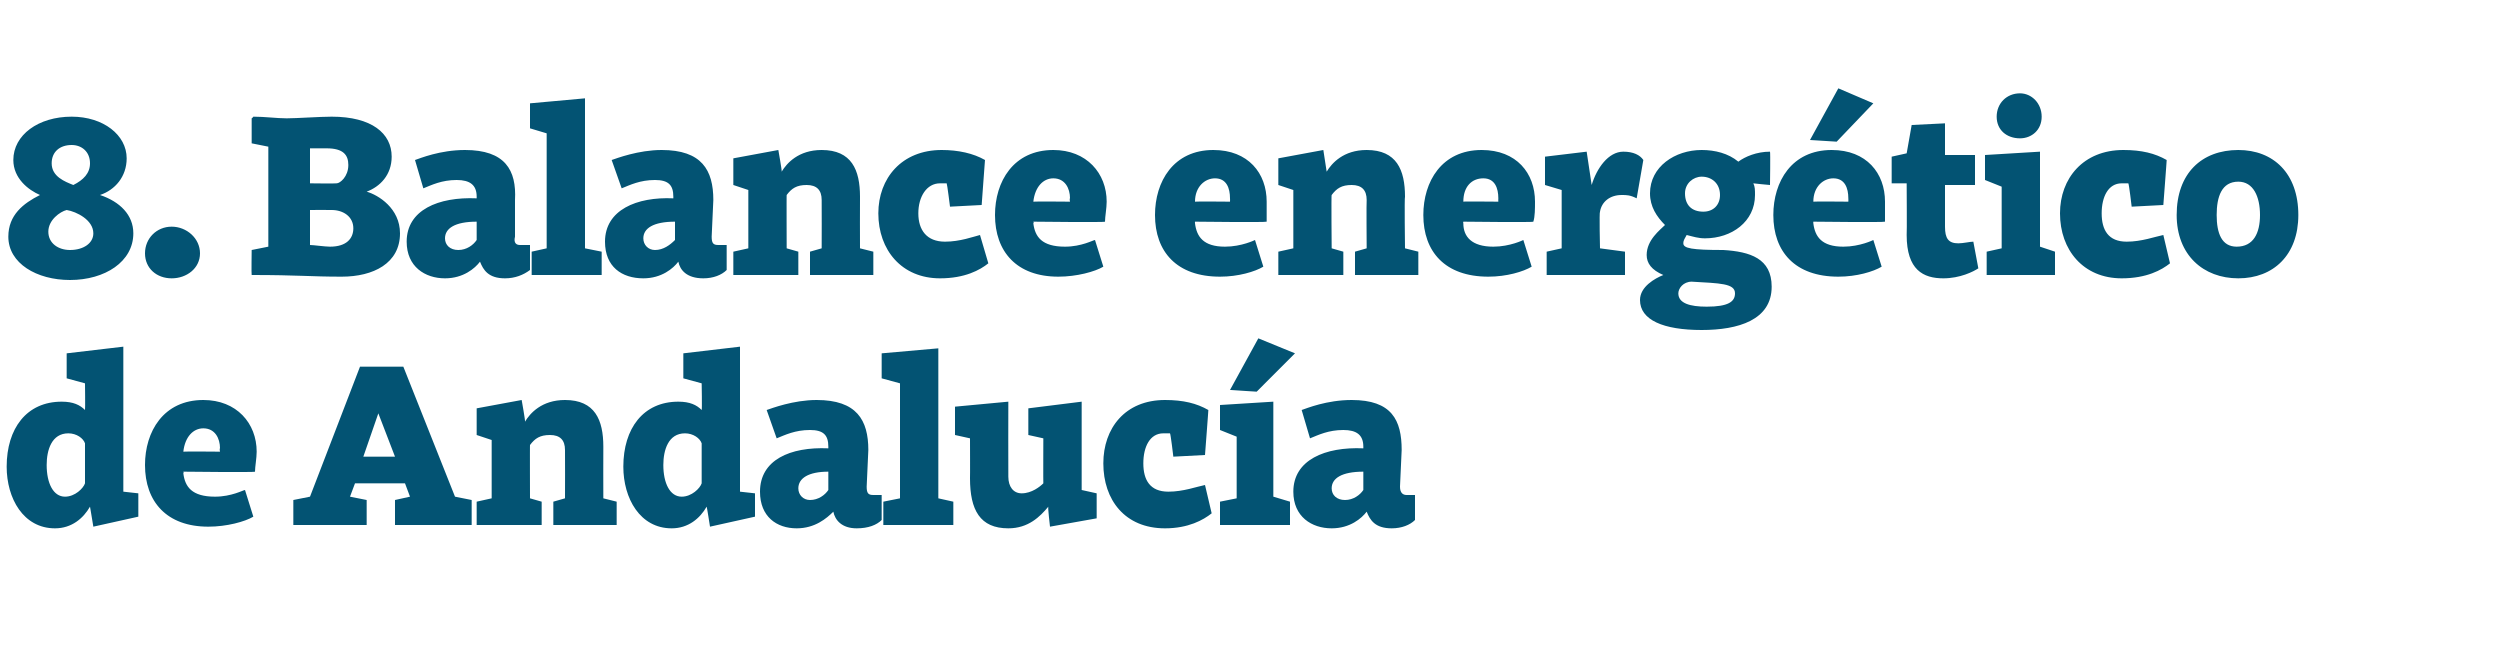
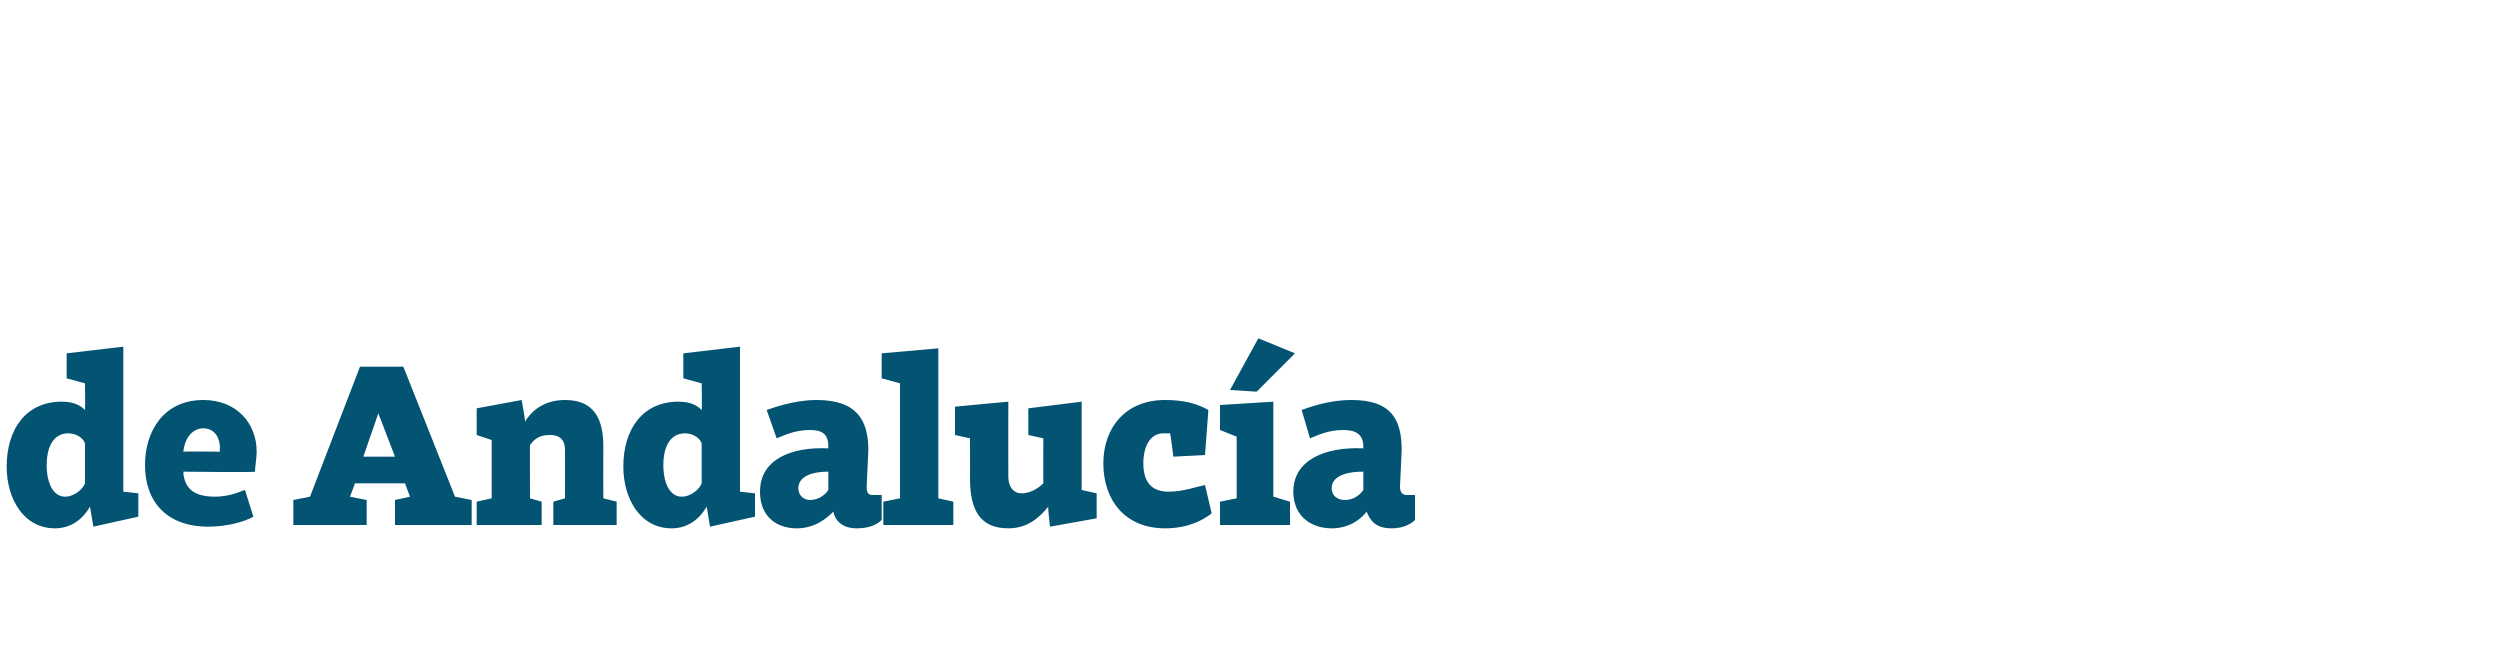
<svg xmlns="http://www.w3.org/2000/svg" version="1.1" width="150px" height="39.5px" viewBox="0 -6 150 39.5" style="top:-6px">
  <desc>8. Balance energ tico de Andaluc a</desc>
  <defs />
  <g id="Polygon135068">
    <path d="M 5.1 18.6 C 5.12 18.58 5.1 17 5.1 17 L 4 16.7 L 4 15.2 L 7.4 14.8 L 7.4 23.5 L 8.3 23.6 L 8.3 25 L 5.6 25.6 L 5.6 25.6 C 5.6 25.6 5.4 24.38 5.4 24.4 C 5 25.1 4.3 25.7 3.3 25.7 C 1.4 25.7 0.4 23.9 0.4 22 C 0.4 19.7 1.6 18.1 3.7 18.1 C 4.4 18.1 4.8 18.3 5.1 18.6 Z M 2.8 21.9 C 2.8 23 3.2 23.8 3.9 23.8 C 4.5 23.8 5 23.3 5.1 23 C 5.1 23 5.1 20.6 5.1 20.6 C 5 20.3 4.6 20 4.1 20 C 3.1 20 2.8 21 2.8 21.9 Z M 15.4 21.1 C 15.4 21.5 15.3 22 15.3 22.3 C 15.31 22.35 11 22.3 11 22.3 C 11 22.3 11.04 22.36 11 22.4 C 11.1 23.2 11.5 23.8 12.9 23.8 C 13.9 23.8 14.6 23.4 14.7 23.4 C 14.7 23.4 15.2 25 15.2 25 C 14.7 25.3 13.6 25.6 12.5 25.6 C 10 25.6 8.7 24.1 8.7 21.9 C 8.7 19.9 9.8 18 12.2 18 C 14.2 18 15.4 19.4 15.4 21.1 Z M 11 21.1 C 11.04 21.08 13.2 21.1 13.2 21.1 C 13.2 21.1 13.16 20.91 13.2 20.9 C 13.2 20.3 12.9 19.7 12.2 19.7 C 11.6 19.7 11.1 20.2 11 21.1 Z M 23.7 24 L 24.6 23.8 L 24.3 23 L 21.3 23 L 21 23.8 L 22 24 L 22 25.5 L 17.6 25.5 L 17.6 24 L 18.6 23.8 L 21.6 16 L 24.2 16 L 27.3 23.8 L 28.3 24 L 28.3 25.5 L 23.7 25.5 L 23.7 24 Z M 21.8 21.4 L 23.7 21.4 L 22.7 18.8 L 22.7 18.8 L 21.8 21.4 Z M 28.6 20.1 L 28.6 18.5 L 31.3 18 C 31.3 18 31.53 19.28 31.5 19.3 C 31.8 18.8 32.5 18 33.9 18 C 35.7 18 36.2 19.2 36.2 20.8 C 36.19 20.84 36.2 23.9 36.2 23.9 L 37 24.1 L 37 25.5 L 33.2 25.5 L 33.2 24.1 L 33.9 23.9 C 33.9 23.9 33.91 21.02 33.9 21 C 33.9 20.4 33.6 20.1 33 20.1 C 32.4 20.1 32.1 20.3 31.8 20.7 C 31.79 20.66 31.8 23.9 31.8 23.9 L 32.5 24.1 L 32.5 25.5 L 28.6 25.5 L 28.6 24.1 L 29.5 23.9 L 29.5 20.4 L 28.6 20.1 Z M 42.1 18.6 C 42.13 18.58 42.1 17 42.1 17 L 41 16.7 L 41 15.2 L 44.4 14.8 L 44.4 23.5 L 45.3 23.6 L 45.3 25 L 42.6 25.6 L 42.6 25.6 C 42.6 25.6 42.41 24.38 42.4 24.4 C 42 25.1 41.3 25.7 40.3 25.7 C 38.4 25.7 37.4 23.9 37.4 22 C 37.4 19.7 38.6 18.1 40.7 18.1 C 41.4 18.1 41.8 18.3 42.1 18.6 Z M 39.8 21.9 C 39.8 23 40.2 23.8 40.9 23.8 C 41.5 23.8 42 23.3 42.1 23 C 42.1 23 42.1 20.6 42.1 20.6 C 42 20.3 41.6 20 41.1 20 C 40.1 20 39.8 21 39.8 21.9 Z M 52.1 21 C 52.1 21 52 23.2 52 23.2 C 52 23.6 52.1 23.7 52.4 23.7 C 52.6 23.7 52.7 23.7 52.9 23.7 C 52.9 23.7 52.9 25.2 52.9 25.2 C 52.6 25.5 52.1 25.7 51.4 25.7 C 50.5 25.7 50.1 25.2 50 24.7 C 49.6 25.1 48.9 25.7 47.8 25.7 C 46.6 25.7 45.6 25 45.6 23.5 C 45.6 21.6 47.4 20.8 49.7 20.9 C 49.7 20.9 49.7 20.8 49.7 20.8 C 49.7 20.1 49.4 19.8 48.6 19.8 C 47.7 19.8 47.1 20.1 46.6 20.3 C 46.6 20.3 46 18.6 46 18.6 C 46.3 18.5 47.6 18 49 18 C 51.4 18 52.1 19.2 52.1 21 Z M 49.7 22.3 C 48.5 22.3 47.9 22.7 47.9 23.3 C 47.9 23.7 48.2 24 48.6 24 C 49.1 24 49.5 23.7 49.7 23.4 C 49.7 23.4 49.7 22.3 49.7 22.3 Z M 56.3 23.9 L 57.2 24.1 L 57.2 25.5 L 53 25.5 L 53 24.1 L 54 23.9 L 54 17 L 52.9 16.7 L 52.9 15.2 L 56.3 14.9 L 56.3 23.9 Z M 63 25.6 C 63 25.6 62.86 24.42 62.9 24.4 C 62.4 25 61.7 25.7 60.5 25.7 C 58.8 25.7 58.2 24.6 58.2 22.7 C 58.21 22.71 58.2 20.3 58.2 20.3 L 57.3 20.1 L 57.3 18.4 L 60.5 18.1 C 60.5 18.1 60.49 22.6 60.5 22.6 C 60.5 23.2 60.8 23.6 61.3 23.6 C 61.9 23.6 62.4 23.2 62.6 23 C 62.59 23.01 62.6 20.3 62.6 20.3 L 61.7 20.1 L 61.7 18.5 L 64.9 18.1 L 64.9 23.4 L 65.8 23.6 L 65.8 25.1 L 63 25.6 Z M 72.5 18.6 C 72.51 18.57 72.3 21.3 72.3 21.3 L 70.4 21.4 C 70.4 21.4 70.24 20.03 70.2 20 C 70.1 20 70 20 69.8 20 C 69 20 68.6 20.8 68.6 21.8 C 68.6 22.8 69 23.5 70.1 23.5 C 71 23.5 71.8 23.2 72.3 23.1 C 72.3 23.1 72.7 24.8 72.7 24.8 C 72.2 25.2 71.3 25.7 69.9 25.7 C 67.5 25.7 66.2 24 66.2 21.8 C 66.2 19.7 67.5 18 69.9 18 C 71 18 71.8 18.2 72.5 18.6 Z M 76.4 23.8 L 77.4 24.1 L 77.4 25.5 L 73.2 25.5 L 73.2 24.1 L 74.2 23.9 L 74.2 20.2 L 73.2 19.8 L 73.2 18.3 L 76.4 18.1 L 76.4 23.8 Z M 73.8 17.4 L 73.8 17.4 L 75.5 14.3 L 77.7 15.2 L 75.4 17.5 L 73.8 17.4 Z M 84.1 21 C 84.1 21 84 23.2 84 23.2 C 84 23.6 84.2 23.7 84.4 23.7 C 84.6 23.7 84.8 23.7 84.9 23.7 C 84.9 23.7 84.9 25.2 84.9 25.2 C 84.6 25.5 84.1 25.7 83.5 25.7 C 82.5 25.7 82.2 25.2 82 24.7 C 81.7 25.1 81 25.7 79.9 25.7 C 78.7 25.7 77.6 25 77.6 23.5 C 77.6 21.6 79.5 20.8 81.8 20.9 C 81.8 20.9 81.8 20.8 81.8 20.8 C 81.8 20.1 81.4 19.8 80.6 19.8 C 79.7 19.8 79.1 20.1 78.6 20.3 C 78.6 20.3 78.1 18.6 78.1 18.6 C 78.4 18.5 79.6 18 81.1 18 C 83.5 18 84.1 19.2 84.1 21 Z M 81.8 22.3 C 80.5 22.3 79.9 22.7 79.9 23.3 C 79.9 23.7 80.2 24 80.7 24 C 81.2 24 81.6 23.7 81.8 23.4 C 81.8 23.4 81.8 22.3 81.8 22.3 Z " stroke="none" fill="#035373" />
  </g>
  <g id="Polygon135067">
-     <path d="M 7.6 3.5 C 7.6 4.6 6.9 5.4 6 5.7 C 6 5.7 6 5.7 6 5.7 C 7.2 6.1 8 6.9 8 8 C 8 9.7 6.3 10.8 4.2 10.8 C 2.2 10.8 0.5 9.8 0.5 8.2 C 0.5 6.9 1.4 6.2 2.4 5.7 C 2.4 5.7 2.4 5.7 2.4 5.7 C 1.7 5.4 0.8 4.7 0.8 3.6 C 0.8 2.1 2.3 1 4.3 1 C 6.2 1 7.6 2.1 7.6 3.5 Z M 4 6.6 C 3.6 6.7 2.9 7.2 2.9 7.9 C 2.9 8.6 3.5 9 4.2 9 C 5 9 5.6 8.6 5.6 8 C 5.6 7.2 4.6 6.7 4 6.6 C 4 6.6 4 6.6 4 6.6 Z M 3.1 3.8 C 3.1 4.6 3.9 4.9 4.4 5.1 C 4.4 5.1 4.4 5.1 4.4 5.1 C 5 4.8 5.4 4.4 5.4 3.8 C 5.4 3.1 4.9 2.7 4.3 2.7 C 3.6 2.7 3.1 3.1 3.1 3.8 Z M 10.3 7.6 C 11.2 7.6 12 8.3 12 9.2 C 12 10.1 11.2 10.7 10.3 10.7 C 9.4 10.7 8.7 10.1 8.7 9.2 C 8.7 8.3 9.4 7.6 10.3 7.6 Z M 15.1 9 L 16.1 8.8 L 16.1 2.8 L 15.1 2.6 L 15.1 1.1 C 15.1 1.1 15.19 1.04 15.2 1 C 15.9 1 16.6 1.1 17.2 1.1 C 17.8 1.1 19.2 1 19.9 1 C 22.3 1 23.5 2 23.5 3.4 C 23.5 4.5 22.8 5.2 22 5.5 C 22 5.5 22 5.5 22 5.5 C 22.7 5.7 24 6.5 24 8 C 24 9.8 22.4 10.6 20.5 10.6 C 18.6 10.6 17.9 10.5 15.1 10.5 C 15.08 10.5 15.1 9 15.1 9 Z M 19.9 6.6 C 19.87 6.59 18.6 6.6 18.6 6.6 C 18.6 6.6 18.6 8.67 18.6 8.7 C 18.8 8.7 19.5 8.8 19.8 8.8 C 20.8 8.8 21.2 8.3 21.2 7.7 C 21.2 7 20.6 6.6 19.9 6.6 Z M 18.6 2.9 C 18.6 2.88 18.6 5 18.6 5 C 18.6 5 20.16 5.02 20.2 5 C 20.4 5 20.9 4.6 20.9 3.9 C 20.9 3.3 20.6 2.9 19.6 2.9 C 19.4 2.9 18.9 2.9 18.6 2.9 Z M 30.9 6 C 30.9 6 30.9 8.2 30.9 8.2 C 30.8 8.6 31 8.7 31.2 8.7 C 31.4 8.7 31.6 8.7 31.8 8.7 C 31.8 8.7 31.8 10.2 31.8 10.2 C 31.4 10.5 30.9 10.7 30.3 10.7 C 29.3 10.7 29 10.2 28.8 9.7 C 28.5 10.1 27.8 10.7 26.7 10.7 C 25.5 10.7 24.4 10 24.4 8.5 C 24.4 6.6 26.3 5.8 28.6 5.9 C 28.6 5.9 28.6 5.8 28.6 5.8 C 28.6 5.1 28.2 4.8 27.4 4.8 C 26.5 4.8 25.9 5.1 25.4 5.3 C 25.4 5.3 24.9 3.6 24.9 3.6 C 25.2 3.5 26.4 3 27.9 3 C 30.3 3 31 4.2 30.9 6 Z M 28.6 7.3 C 27.3 7.3 26.7 7.7 26.7 8.3 C 26.7 8.7 27 9 27.5 9 C 28 9 28.4 8.7 28.6 8.4 C 28.6 8.4 28.6 7.3 28.6 7.3 Z M 35.1 8.9 L 36.1 9.1 L 36.1 10.5 L 31.9 10.5 L 31.9 9.1 L 32.8 8.9 L 32.8 2 L 31.8 1.7 L 31.8 0.2 L 35.1 -0.1 L 35.1 8.9 Z M 42.8 6 C 42.8 6 42.7 8.2 42.7 8.2 C 42.7 8.6 42.8 8.7 43.1 8.7 C 43.3 8.7 43.4 8.7 43.6 8.7 C 43.6 8.7 43.6 10.2 43.6 10.2 C 43.3 10.5 42.8 10.7 42.2 10.7 C 41.2 10.7 40.8 10.2 40.7 9.7 C 40.4 10.1 39.7 10.7 38.6 10.7 C 37.3 10.7 36.3 10 36.3 8.5 C 36.3 6.6 38.2 5.8 40.4 5.9 C 40.4 5.9 40.4 5.8 40.4 5.8 C 40.4 5.1 40.1 4.8 39.3 4.8 C 38.4 4.8 37.8 5.1 37.3 5.3 C 37.3 5.3 36.7 3.6 36.7 3.6 C 37 3.5 38.3 3 39.7 3 C 42.1 3 42.8 4.2 42.8 6 Z M 40.5 7.3 C 39.2 7.3 38.6 7.7 38.6 8.3 C 38.6 8.7 38.9 9 39.3 9 C 39.8 9 40.2 8.7 40.5 8.4 C 40.5 8.4 40.5 7.3 40.5 7.3 Z M 44 5.1 L 44 3.5 L 46.7 3 C 46.7 3 46.93 4.28 46.9 4.3 C 47.2 3.8 47.9 3 49.3 3 C 51.1 3 51.6 4.2 51.6 5.8 C 51.59 5.84 51.6 8.9 51.6 8.9 L 52.4 9.1 L 52.4 10.5 L 48.6 10.5 L 48.6 9.1 L 49.3 8.9 C 49.3 8.9 49.31 6.02 49.3 6 C 49.3 5.4 49 5.1 48.4 5.1 C 47.8 5.1 47.5 5.3 47.2 5.7 C 47.19 5.66 47.2 8.9 47.2 8.9 L 47.9 9.1 L 47.9 10.5 L 44 10.5 L 44 9.1 L 44.9 8.9 L 44.9 5.4 L 44 5.1 Z M 59.1 3.6 C 59.1 3.57 58.9 6.3 58.9 6.3 L 57 6.4 C 57 6.4 56.83 5.03 56.8 5 C 56.7 5 56.6 5 56.4 5 C 55.6 5 55.1 5.8 55.1 6.8 C 55.1 7.8 55.6 8.5 56.7 8.5 C 57.6 8.5 58.4 8.2 58.8 8.1 C 58.8 8.1 59.3 9.8 59.3 9.8 C 58.8 10.2 57.9 10.7 56.4 10.7 C 54.1 10.7 52.7 9 52.7 6.8 C 52.7 4.7 54.1 3 56.5 3 C 57.5 3 58.4 3.2 59.1 3.6 Z M 66.4 6.1 C 66.4 6.5 66.3 7 66.3 7.3 C 66.32 7.35 62 7.3 62 7.3 C 62 7.3 62.05 7.36 62 7.4 C 62.1 8.2 62.5 8.8 63.9 8.8 C 64.9 8.8 65.6 8.4 65.7 8.4 C 65.7 8.4 66.2 10 66.2 10 C 65.7 10.3 64.6 10.6 63.5 10.6 C 61 10.6 59.7 9.1 59.7 6.9 C 59.7 4.9 60.8 3 63.2 3 C 65.2 3 66.4 4.4 66.4 6.1 Z M 62 6.1 C 62.05 6.08 64.2 6.1 64.2 6.1 C 64.2 6.1 64.16 5.91 64.2 5.9 C 64.2 5.3 63.9 4.7 63.2 4.7 C 62.6 4.7 62.1 5.2 62 6.1 Z M 76 6.1 C 76 6.5 76 7 76 7.3 C 75.96 7.35 71.7 7.3 71.7 7.3 C 71.7 7.3 71.69 7.36 71.7 7.4 C 71.8 8.2 72.2 8.8 73.5 8.8 C 74.5 8.8 75.3 8.4 75.3 8.4 C 75.3 8.4 75.8 10 75.8 10 C 75.3 10.3 74.3 10.6 73.2 10.6 C 70.6 10.6 69.3 9.1 69.3 6.9 C 69.3 4.9 70.4 3 72.8 3 C 74.9 3 76 4.4 76 6.1 Z M 71.7 6.1 C 71.69 6.08 73.8 6.1 73.8 6.1 C 73.8 6.1 73.81 5.91 73.8 5.9 C 73.8 5.3 73.6 4.7 72.9 4.7 C 72.3 4.7 71.7 5.2 71.7 6.1 Z M 76.7 5.1 L 76.7 3.5 L 79.4 3 C 79.4 3 79.6 4.28 79.6 4.3 C 79.9 3.8 80.6 3 82 3 C 83.8 3 84.3 4.2 84.3 5.8 C 84.26 5.84 84.3 8.9 84.3 8.9 L 85.1 9.1 L 85.1 10.5 L 81.3 10.5 L 81.3 9.1 L 82 8.9 C 82 8.9 81.98 6.02 82 6 C 82 5.4 81.7 5.1 81.1 5.1 C 80.5 5.1 80.2 5.3 79.9 5.7 C 79.87 5.66 79.9 8.9 79.9 8.9 L 80.6 9.1 L 80.6 10.5 L 76.7 10.5 L 76.7 9.1 L 77.6 8.9 L 77.6 5.4 L 76.7 5.1 Z M 92.1 6.1 C 92.1 6.5 92.1 7 92 7.3 C 92.05 7.35 87.8 7.3 87.8 7.3 C 87.8 7.3 87.78 7.36 87.8 7.4 C 87.8 8.2 88.3 8.8 89.6 8.8 C 90.6 8.8 91.4 8.4 91.4 8.4 C 91.4 8.4 91.9 10 91.9 10 C 91.4 10.3 90.4 10.6 89.3 10.6 C 86.7 10.6 85.4 9.1 85.4 6.9 C 85.4 4.9 86.5 3 88.9 3 C 91 3 92.1 4.4 92.1 6.1 Z M 87.8 6.1 C 87.78 6.08 89.9 6.1 89.9 6.1 C 89.9 6.1 89.89 5.91 89.9 5.9 C 89.9 5.3 89.7 4.7 89 4.7 C 88.3 4.7 87.8 5.2 87.8 6.1 Z M 92.7 5.1 L 92.7 3.4 L 95.2 3.1 L 95.5 5.1 C 95.5 5.1 95.49 5.07 95.5 5.1 C 95.8 4.1 96.5 3.1 97.4 3.1 C 98 3.1 98.4 3.3 98.6 3.6 C 98.6 3.6 98.2 5.9 98.2 5.9 C 97.8 5.7 97.6 5.7 97.3 5.7 C 96.6 5.7 96.1 6.1 96 6.7 C 95.95 6.72 96 8.9 96 8.9 L 97.5 9.1 L 97.5 10.5 L 92.8 10.5 L 92.8 9.1 L 93.7 8.9 L 93.7 5.4 L 92.7 5.1 Z M 98.4 12 C 98.4 11.2 99.3 10.7 99.8 10.5 C 99.1 10.2 98.8 9.8 98.8 9.3 C 98.8 8.4 99.6 7.8 99.9 7.5 C 99.4 7 99 6.4 99 5.6 C 99 4 100.5 3 102.1 3 C 102.9 3 103.7 3.2 104.3 3.7 C 104.7 3.4 105.4 3.1 106.2 3.1 C 106.23 3.13 106.2 5.1 106.2 5.1 C 106.2 5.1 105.21 5.01 105.2 5 C 105.3 5.2 105.3 5.4 105.3 5.7 C 105.3 7.3 103.9 8.3 102.3 8.3 C 101.9 8.3 101.6 8.2 101.2 8.1 C 101.1 8.3 101 8.4 101 8.6 C 101 8.9 101.5 9 103.4 9 C 105 9.1 106.3 9.5 106.3 11.2 C 106.3 13.2 104.3 13.8 102.1 13.8 C 99.8 13.8 98.4 13.2 98.4 12 Z M 101.5 10.9 C 101 10.9 100.7 11.3 100.7 11.6 C 100.7 12.2 101.4 12.4 102.4 12.4 C 103.7 12.4 104.1 12.1 104.1 11.6 C 104.1 11 103.2 11 101.5 10.9 Z M 101.1 5.6 C 101.1 6.3 101.5 6.7 102.2 6.7 C 102.8 6.7 103.2 6.3 103.2 5.7 C 103.2 5 102.7 4.6 102.1 4.6 C 101.6 4.6 101.1 5 101.1 5.6 Z M 113.1 6.1 C 113.1 6.5 113.1 7 113.1 7.3 C 113.06 7.35 108.8 7.3 108.8 7.3 C 108.8 7.3 108.79 7.36 108.8 7.4 C 108.9 8.2 109.3 8.8 110.6 8.8 C 111.6 8.8 112.4 8.4 112.4 8.4 C 112.4 8.4 112.9 10 112.9 10 C 112.4 10.3 111.4 10.6 110.3 10.6 C 107.7 10.6 106.4 9.1 106.4 6.9 C 106.4 4.9 107.5 3 109.9 3 C 112 3 113.1 4.4 113.1 6.1 Z M 108.8 6.1 C 108.79 6.08 110.9 6.1 110.9 6.1 C 110.9 6.1 110.91 5.91 110.9 5.9 C 110.9 5.3 110.7 4.7 110 4.7 C 109.4 4.7 108.8 5.2 108.8 6.1 Z M 108.6 2.4 L 108.6 2.4 L 110.3 -0.7 L 112.4 0.2 L 110.2 2.5 L 108.6 2.4 Z M 113.5 3.4 L 114.4 3.2 L 114.7 1.5 L 116.7 1.4 L 116.7 3.3 L 118.5 3.3 L 118.5 5.1 L 116.7 5.1 C 116.7 5.1 116.7 7.56 116.7 7.6 C 116.7 8.3 116.9 8.6 117.5 8.6 C 117.8 8.6 118.2 8.5 118.4 8.5 C 118.4 8.5 118.7 10.1 118.7 10.1 C 118.4 10.3 117.6 10.7 116.6 10.7 C 115.4 10.7 114.4 10.2 114.4 8.1 C 114.42 8.11 114.4 5 114.4 5 L 113.5 5 L 113.5 3.4 Z M 122.4 8.8 L 123.3 9.1 L 123.3 10.5 L 119.2 10.5 L 119.2 9.1 L 120.1 8.9 L 120.1 5.2 L 119.1 4.8 L 119.1 3.3 L 122.4 3.1 L 122.4 8.8 Z M 121.2 -0.4 C 121.9 -0.4 122.5 0.2 122.5 1 C 122.5 1.8 121.9 2.3 121.2 2.3 C 120.4 2.3 119.8 1.8 119.8 1 C 119.8 0.2 120.4 -0.4 121.2 -0.4 Z M 130 3.6 C 130.01 3.57 129.8 6.3 129.8 6.3 L 127.9 6.4 C 127.9 6.4 127.74 5.03 127.7 5 C 127.6 5 127.5 5 127.3 5 C 126.5 5 126.1 5.8 126.1 6.8 C 126.1 7.8 126.5 8.5 127.6 8.5 C 128.5 8.5 129.3 8.2 129.8 8.1 C 129.8 8.1 130.2 9.8 130.2 9.8 C 129.7 10.2 128.8 10.7 127.3 10.7 C 125 10.7 123.6 9 123.6 6.8 C 123.6 4.7 125 3 127.4 3 C 128.5 3 129.3 3.2 130 3.6 Z M 137.9 6.9 C 137.9 9.3 136.4 10.7 134.3 10.7 C 132.2 10.7 130.6 9.3 130.6 6.9 C 130.6 4.4 132.1 3 134.3 3 C 136.4 3 137.9 4.4 137.9 6.9 Z M 133 6.9 C 133 8 133.3 8.8 134.2 8.8 C 135.2 8.8 135.6 8 135.6 6.9 C 135.6 5.8 135.2 4.9 134.3 4.9 C 133.3 4.9 133 5.8 133 6.9 Z " stroke="none" fill="#035373" />
-   </g>
+     </g>
</svg>